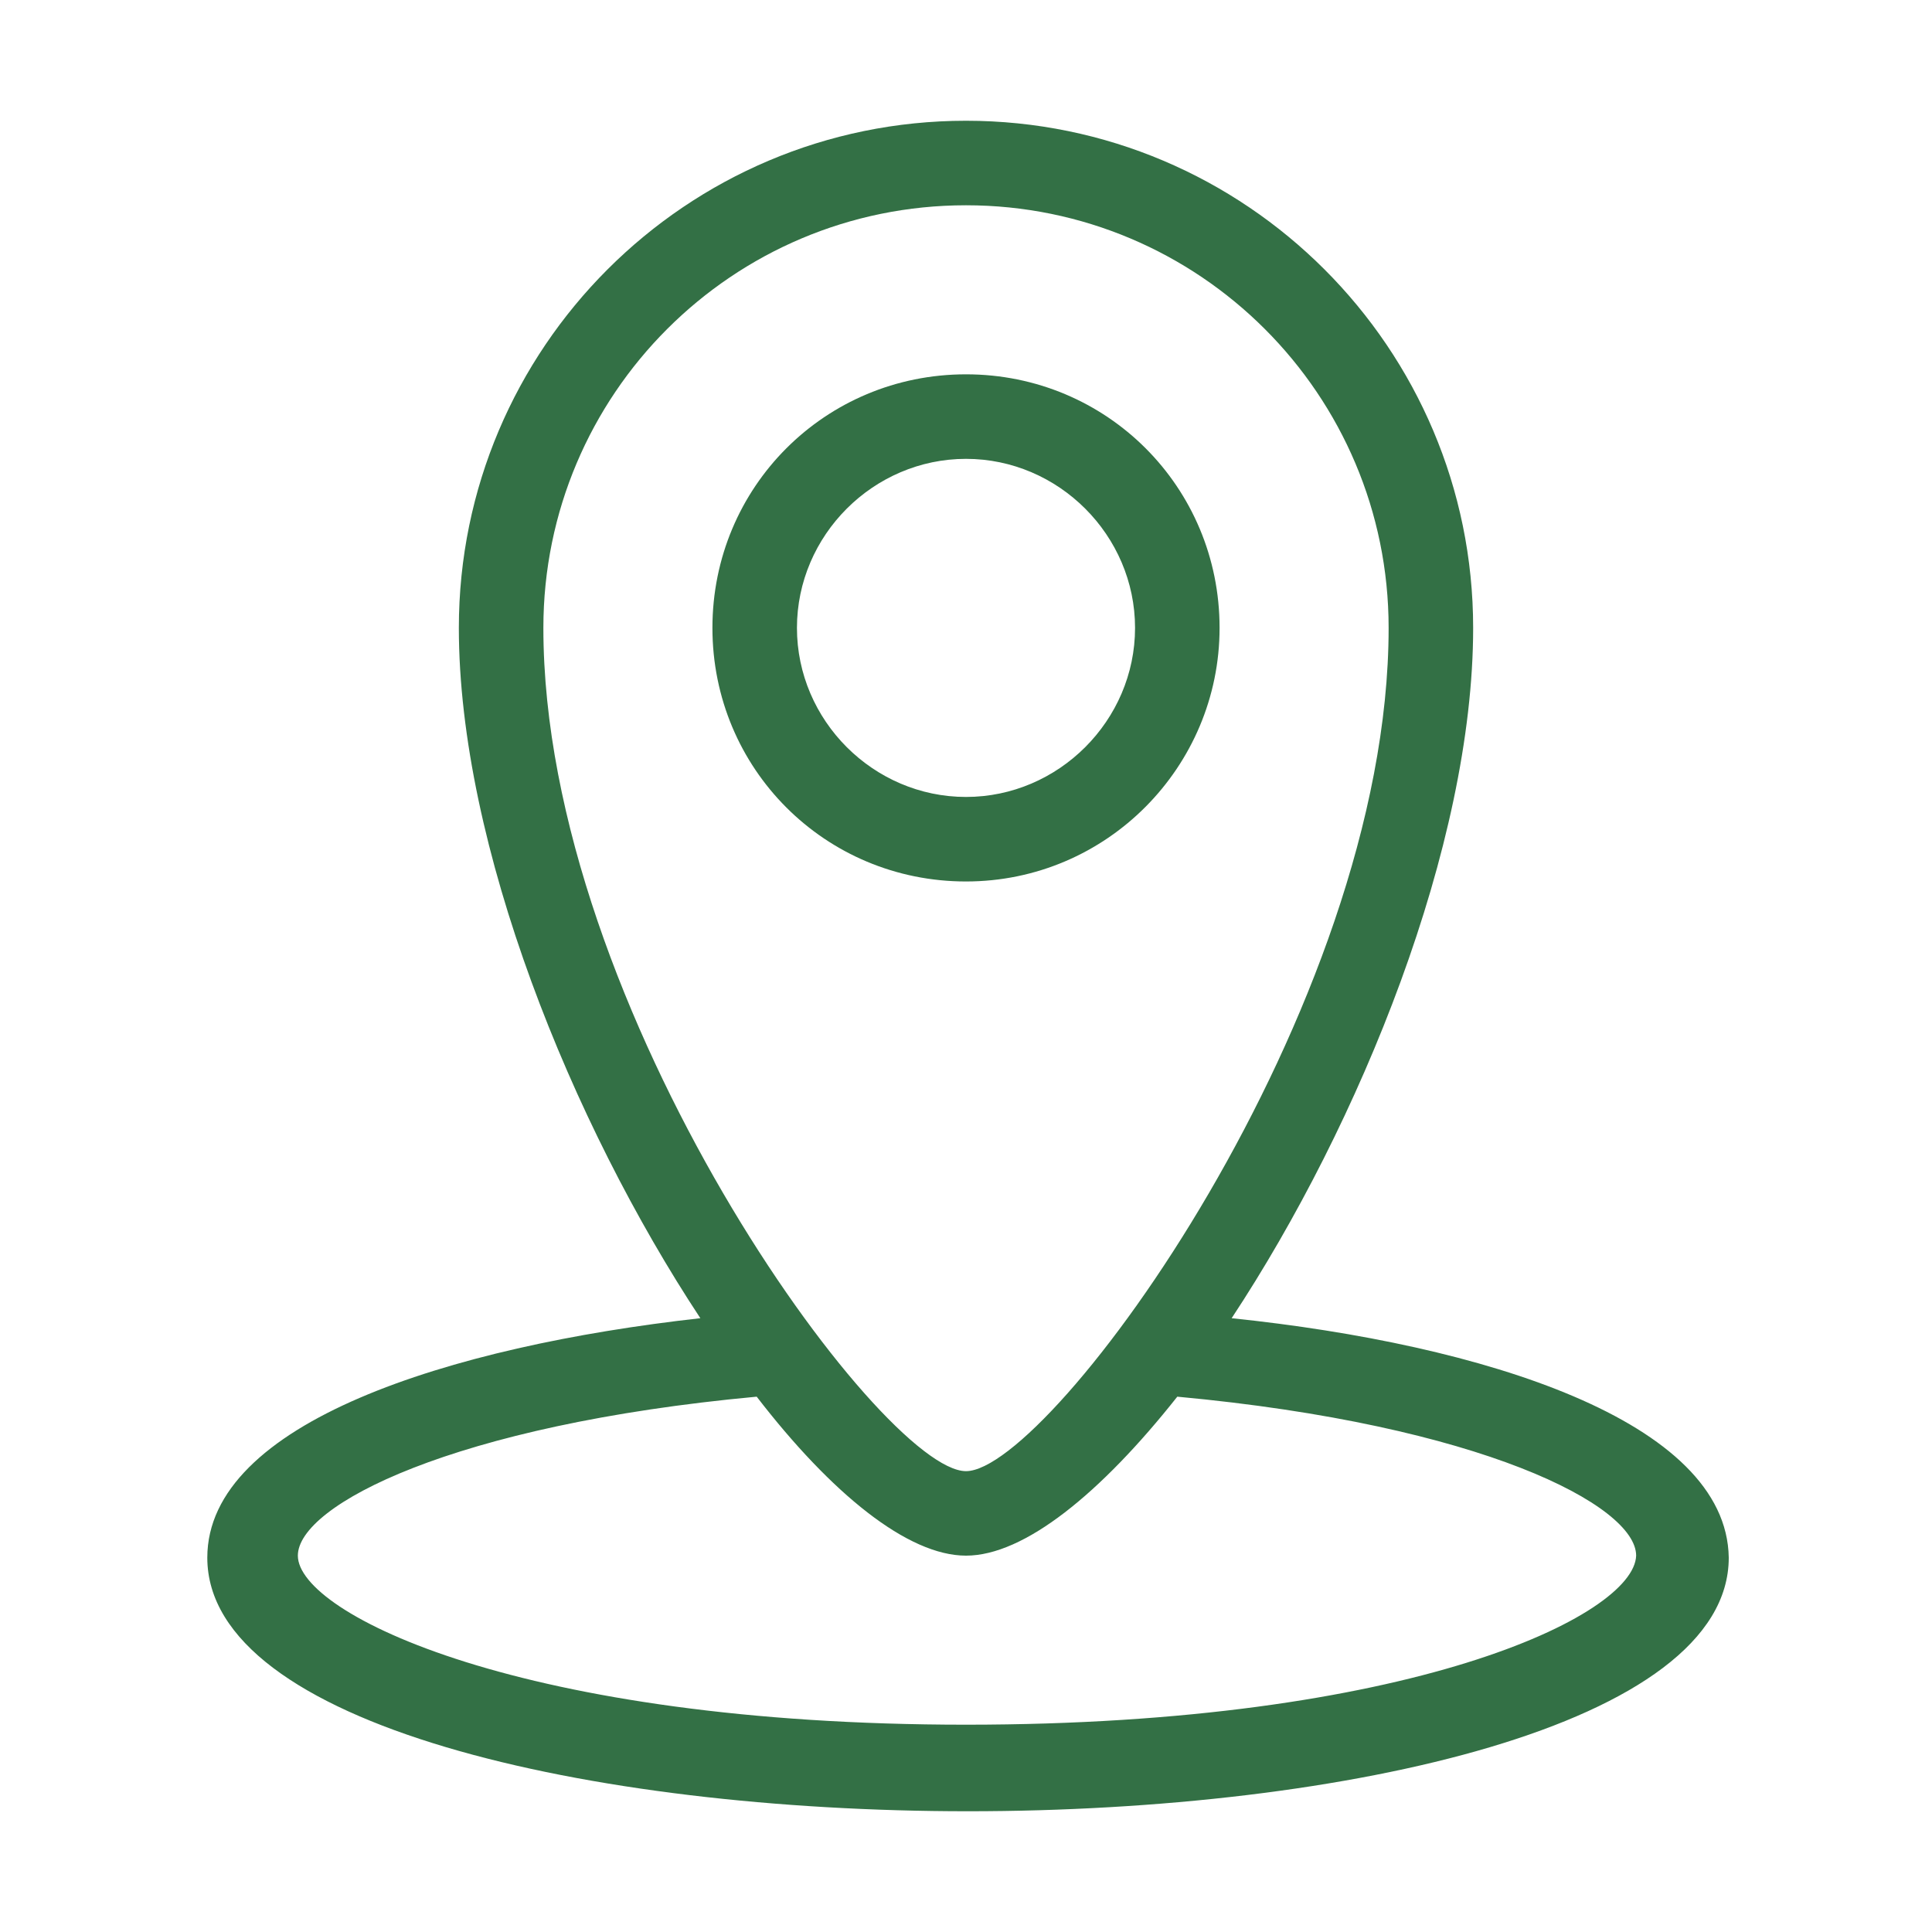
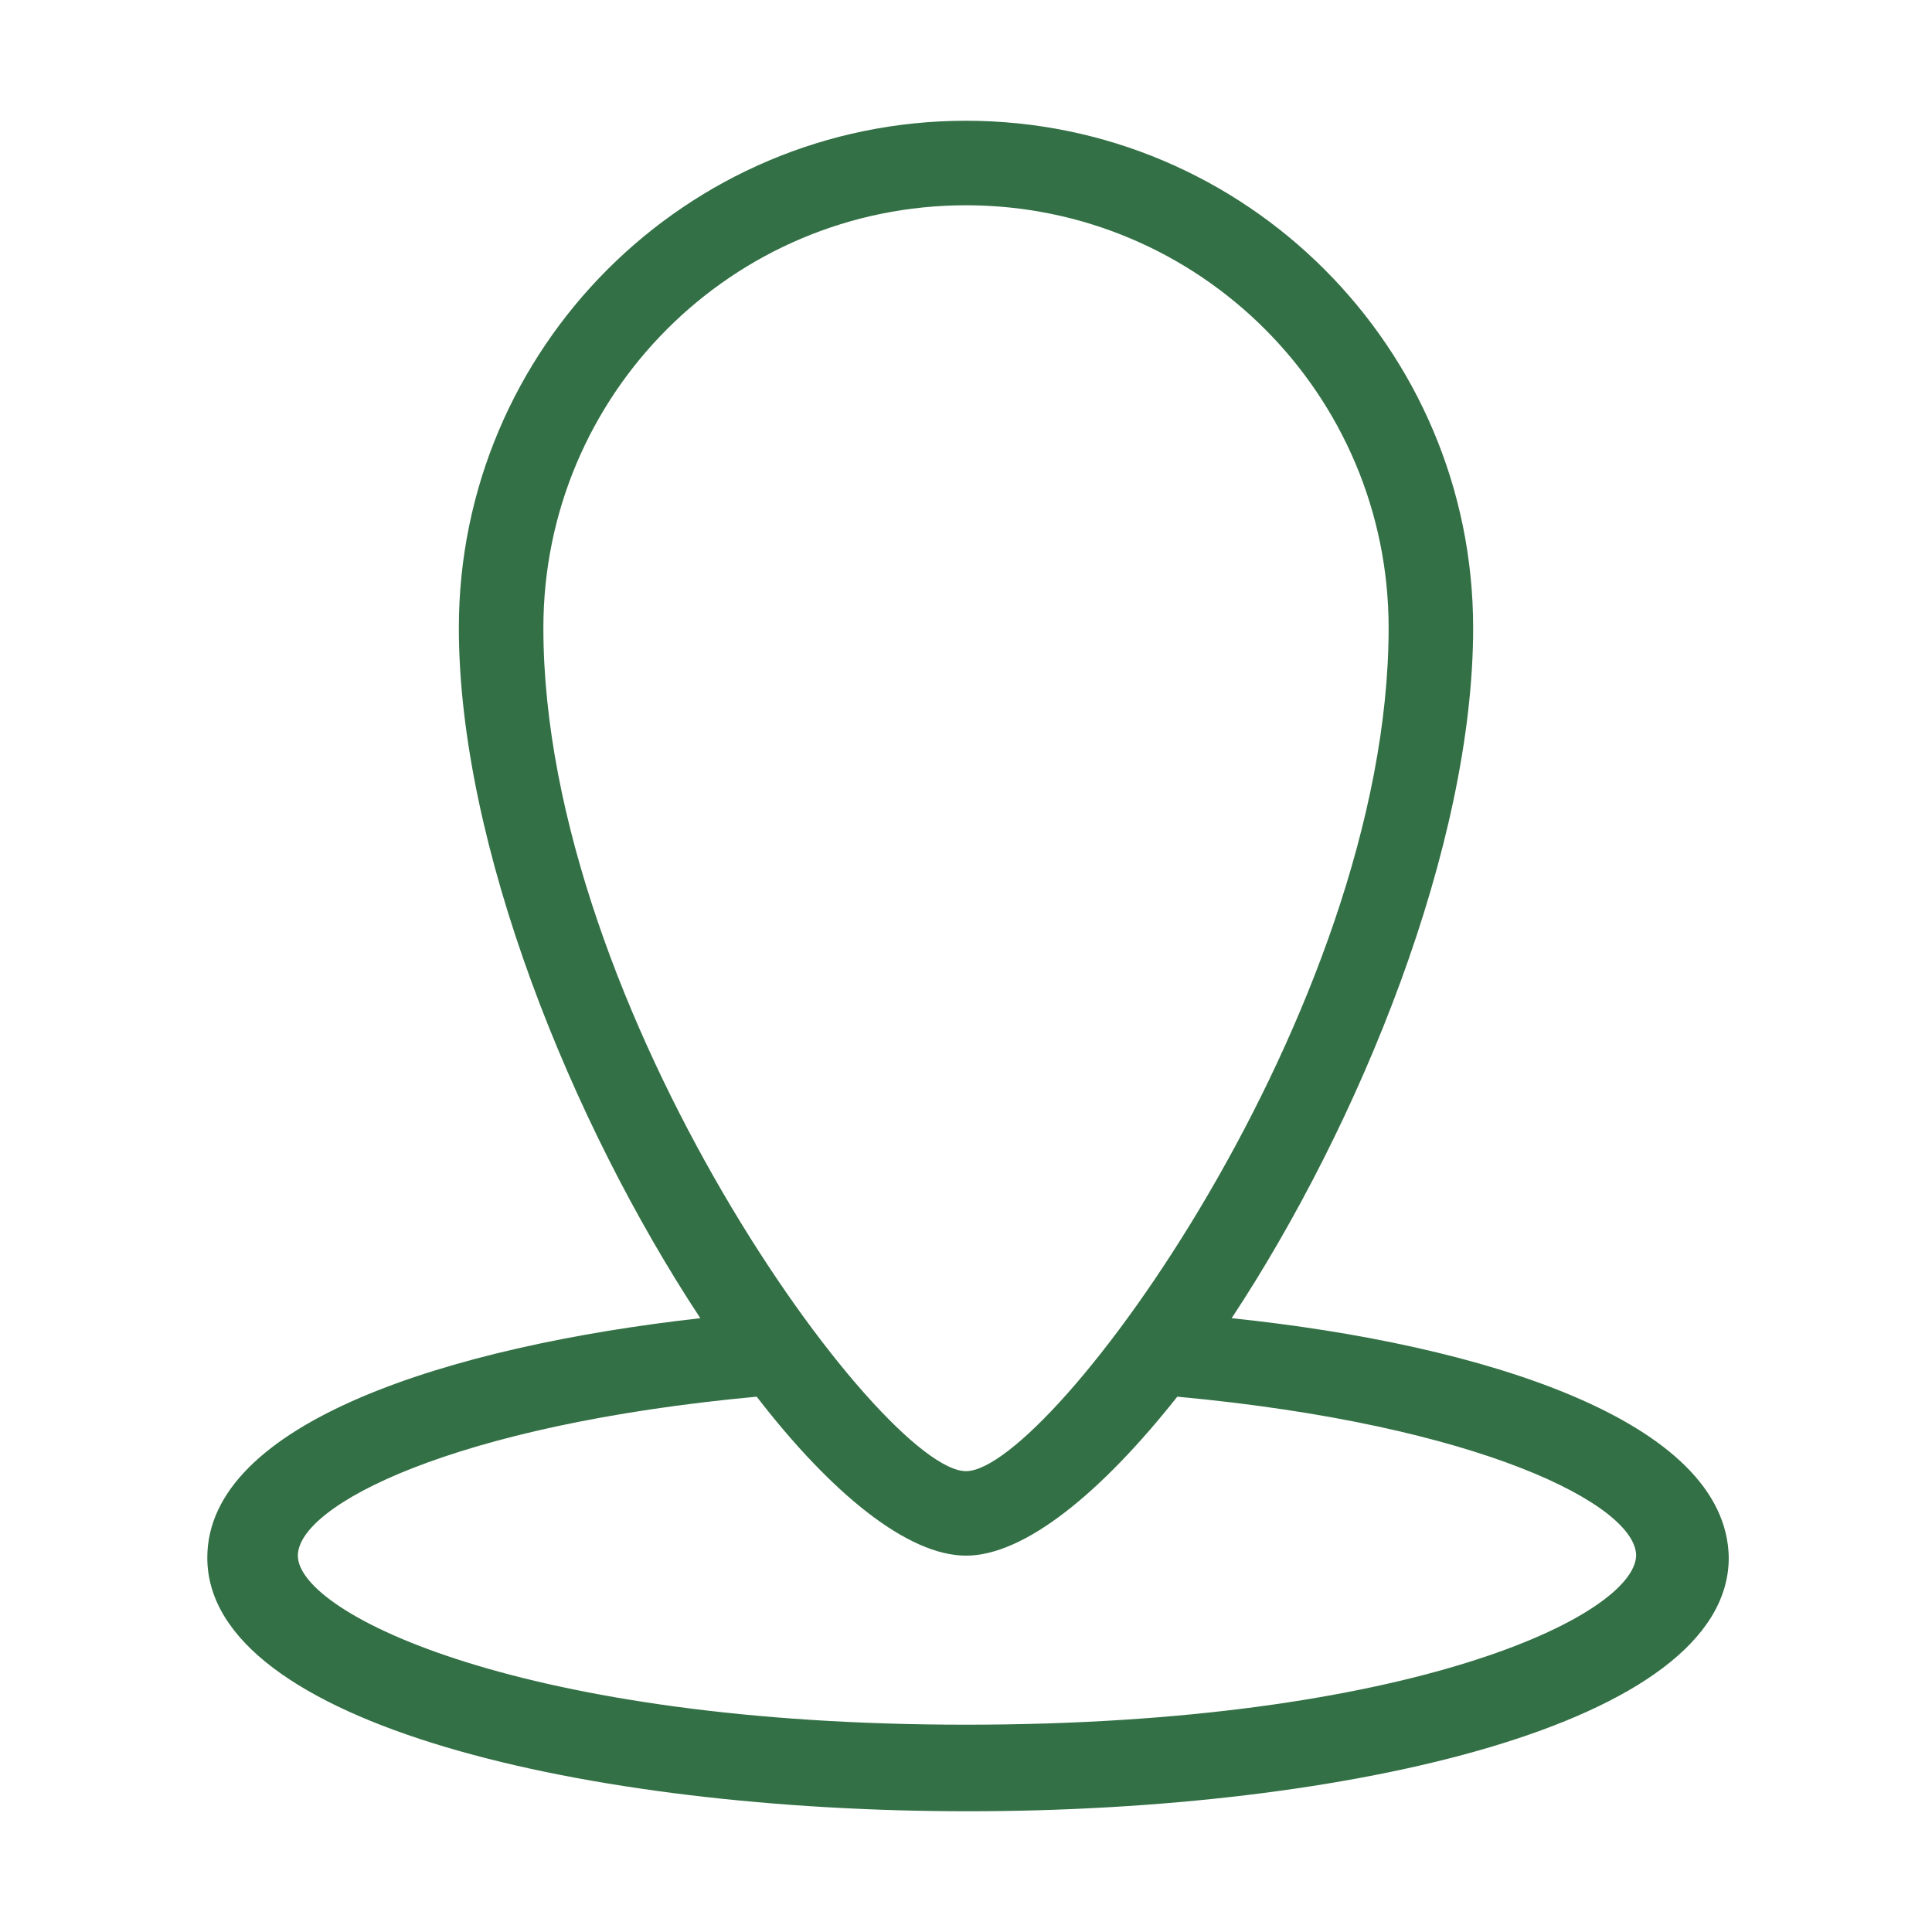
<svg xmlns="http://www.w3.org/2000/svg" width="60" height="60" viewBox="0 0 60 60" fill="none">
-   <path d="M37.875 19.5C37.875 15.125 34.375 11.625 30 11.625C25.625 11.625 22.125 15.125 22.125 19.5C22.125 23.875 25.625 27.375 30 27.375C34.375 27.375 37.875 23.812 37.875 19.5ZM24.75 19.5C24.75 16.625 27.125 14.25 30 14.25C32.875 14.25 35.25 16.625 35.25 19.5C35.25 22.375 32.875 24.75 30 24.75C27.125 24.75 24.75 22.375 24.75 19.5Z" fill="#337045" />
  <path d="M38.25 40.938C42.25 34.875 45.75 26.25 45.75 19.5C45.75 10.812 38.688 3.75 30 3.75C21.312 3.75 14.25 10.812 14.25 19.5C14.25 26.25 17.75 34.875 21.75 40.938C13.938 41.812 6.438 44.188 6.438 48.375C6.438 53.562 18.312 56.25 30.062 56.25C41.812 56.25 53.688 53.562 53.688 48.375C53.625 44.125 46.062 41.75 38.25 40.938ZM16.875 19.5C16.875 12.25 22.75 6.375 30 6.375C37.25 6.375 43.125 12.25 43.125 19.5C43.125 31.375 32.625 45.688 30 45.688C27.375 45.688 16.875 31.375 16.875 19.5ZM30 53.562C16.25 53.562 9.25 50.125 9.25 48.312C9.25 46.75 14.062 44.25 23.5 43.375C25.812 46.375 28.188 48.312 30 48.312C31.812 48.312 34.188 46.375 36.562 43.375C46 44.25 50.812 46.75 50.812 48.312C50.75 50.188 43.75 53.562 30 53.562Z" fill="#337045" />
</svg>